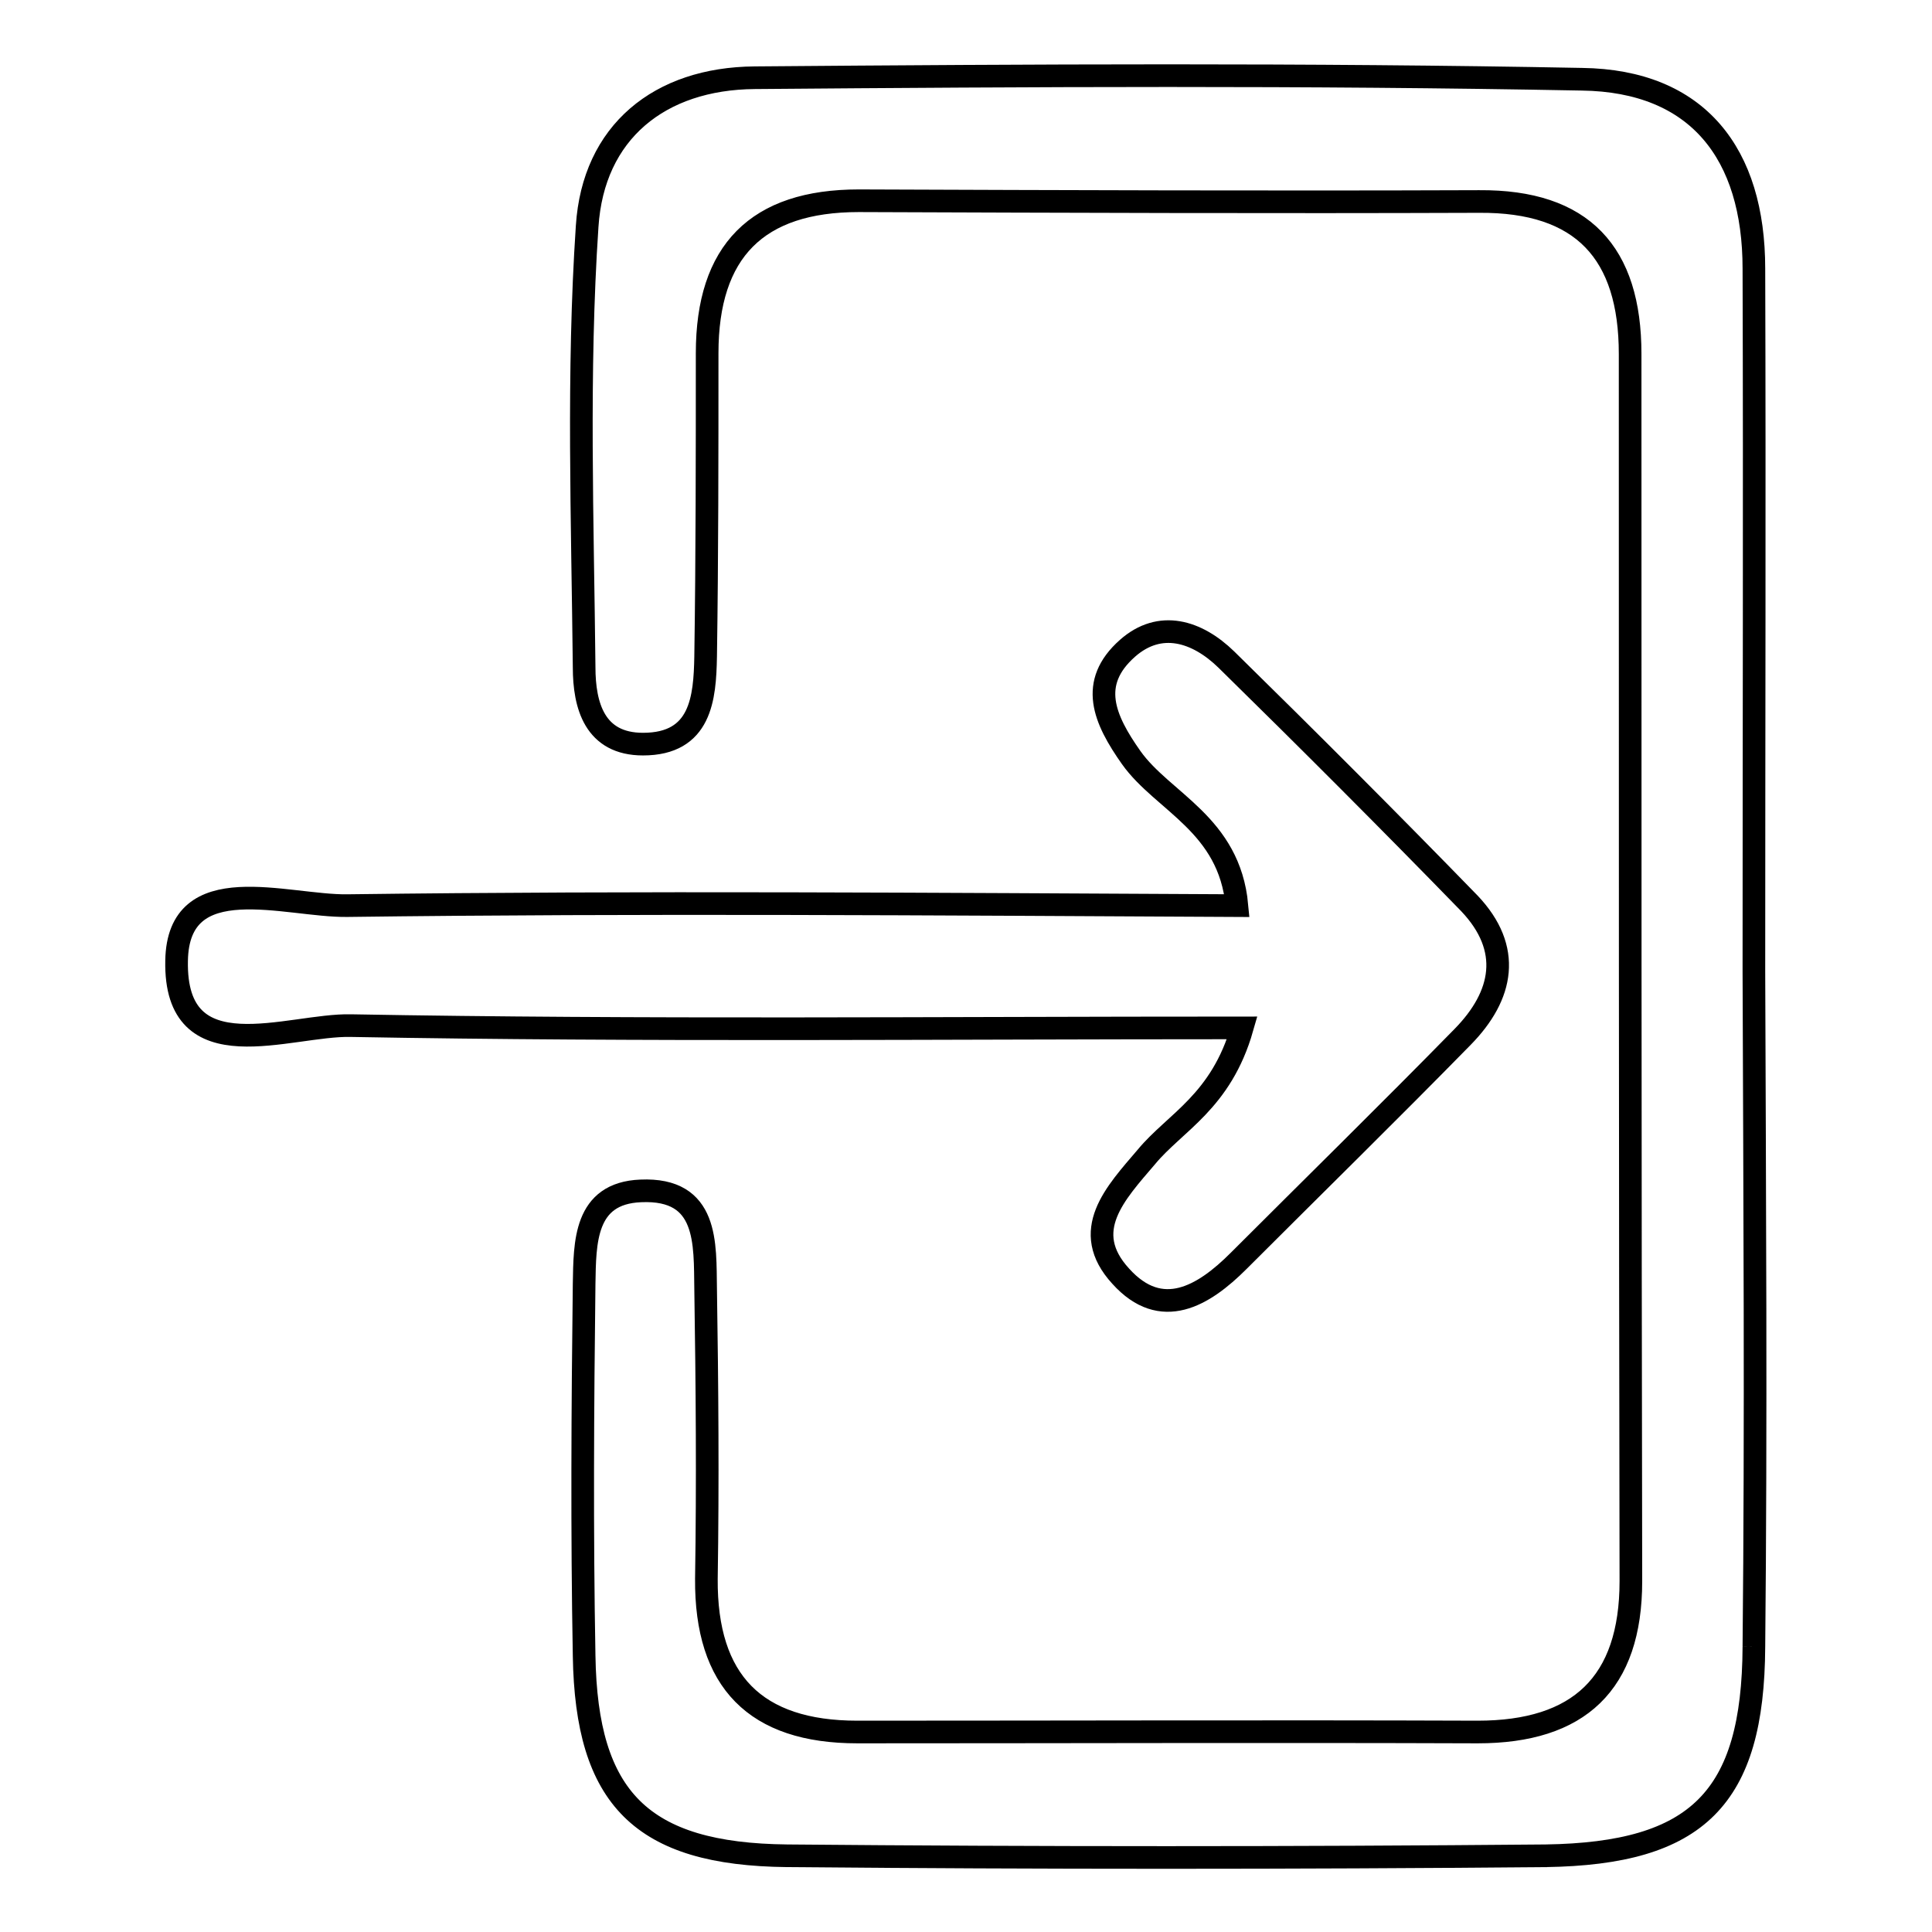
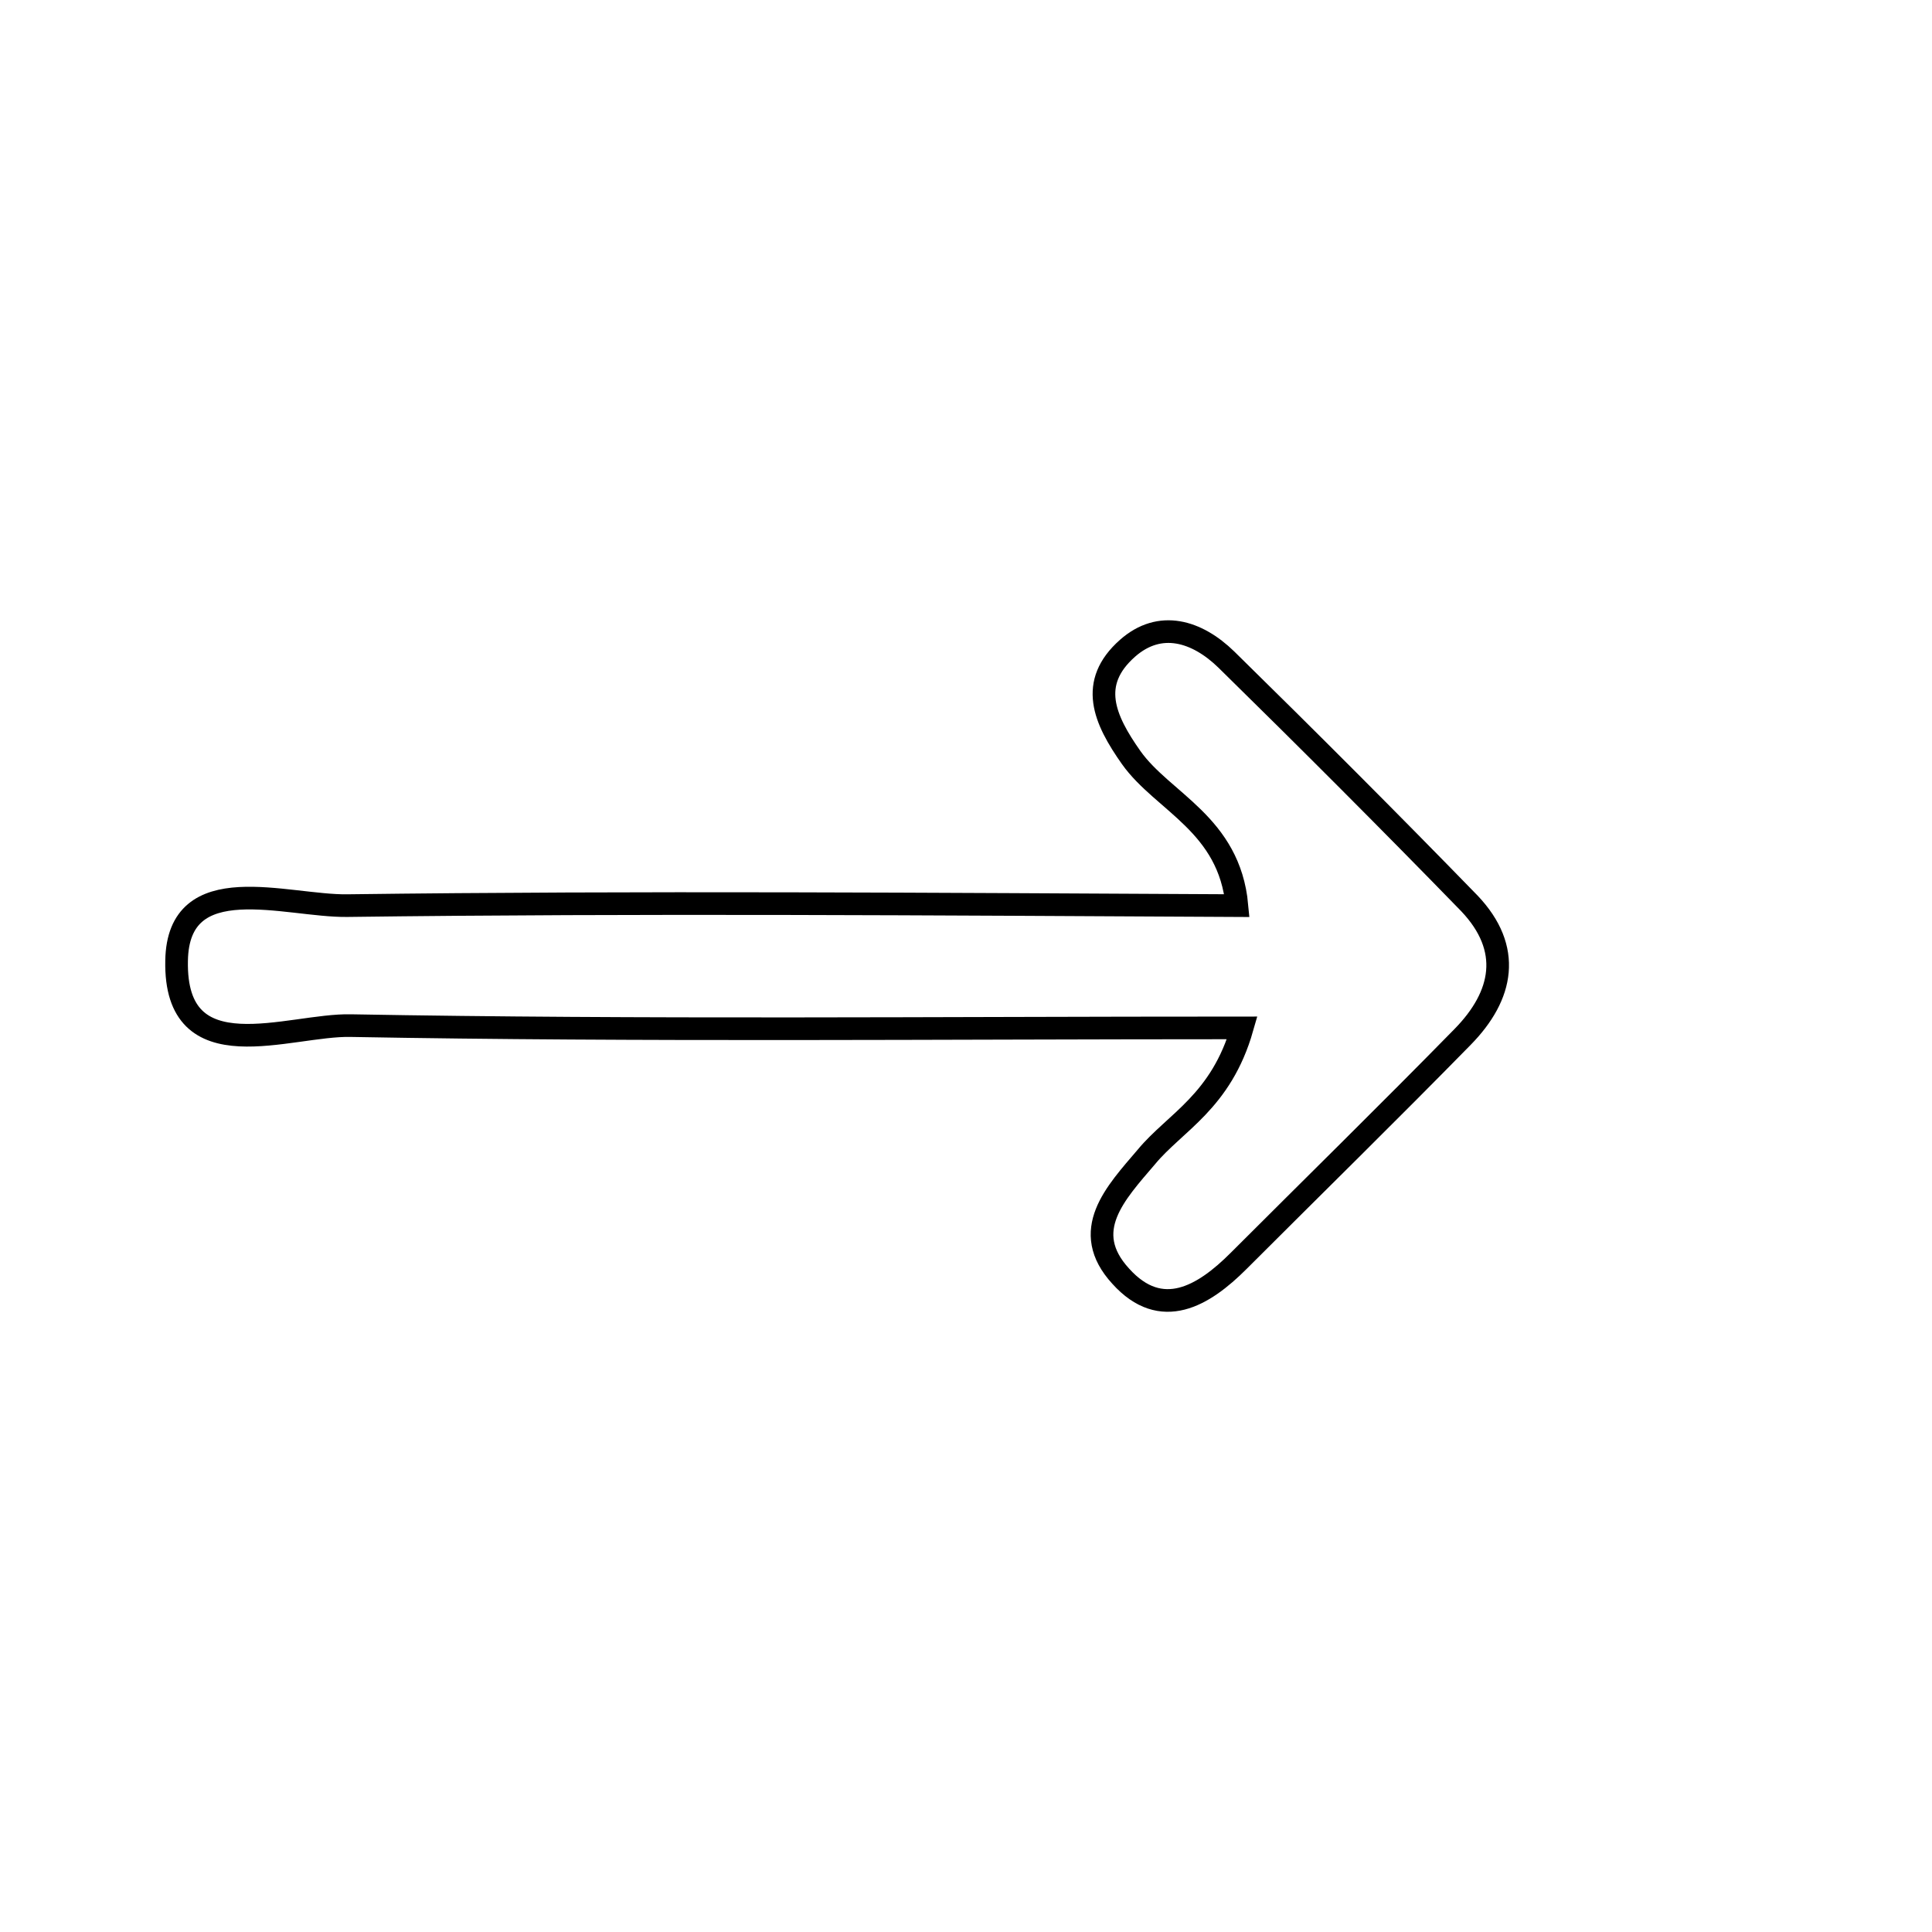
<svg xmlns="http://www.w3.org/2000/svg" version="1.1" x="0px" y="0px" viewBox="0 0 256 256" enable-background="new 0 0 256 256" xml:space="preserve">
  <g>
    <g>
      <path stroke-width="3" fill-opacity="0" stroke="#000000" d="M46,120c-8.1,0.1-22.4-5.1-22.6,7.3c-0.3,15,14.9,8.4,23.1,8.6c38.7,0.7,77.5,0.3,118.1,0.3c-2.8,9.8-8.9,12.5-12.7,17.1c-4.1,4.8-8.9,9.8-3.4,15.8c5.4,6,11,2.6,15.6-2c9.9-9.9,19.9-19.7,29.7-29.7c5.4-5.5,6.6-11.7,0.9-17.7c-10.6-10.9-21.4-21.7-32.2-32.3c-3.9-3.8-8.8-5.3-13.1-1.5c-5.2,4.6-3.1,9.4,0.5,14.5c4.2,5.9,13,8.8,14,19.6C123.7,119.8,84.8,119.5,46,120" />
-       <path stroke-width="3" fill-opacity="0" stroke="#000000" d="M232.4,218.2c0.3-29.8,0.1-59.7,0-89.5c0-31.1,0.1-62.1,0-93.1c0-15.2-7.4-24.9-22.8-25.1C173.1,9.8,136.6,10,100,10.3C87.4,10.4,78.6,17.5,77.8,30c-1.3,19.4-0.6,39-0.4,58.4c0,5.1,1.4,10.2,7.8,10.2c7.7,0,8.2-6.1,8.3-11.6c0.2-13.4,0.2-26.8,0.2-40.2c0-13.5,6.6-20.2,20.1-20.2c27.4,0.1,54.8,0.2,82.2,0.1c13.7-0.1,20,6.8,20,20.2c0,54.2,0,108.4,0.1,162.6c0,13.6-6.9,20-20.3,20c-27.4-0.1-54.8,0-82.2,0c-13.5,0-20.1-6.7-20-20.3c0.2-12.8,0.1-25.6-0.1-38.4c-0.1-6,0.4-13.4-8.6-13c-7.5,0.3-7.4,6.9-7.5,12.3c-0.2,16.4-0.3,32.9,0,49.3c0.3,18.9,7.6,26.3,26.9,26.5c33.5,0.3,67,0.3,100.5,0C224.9,245.6,232.3,238.3,232.4,218.2" />
    </g>
  </g>
</svg>